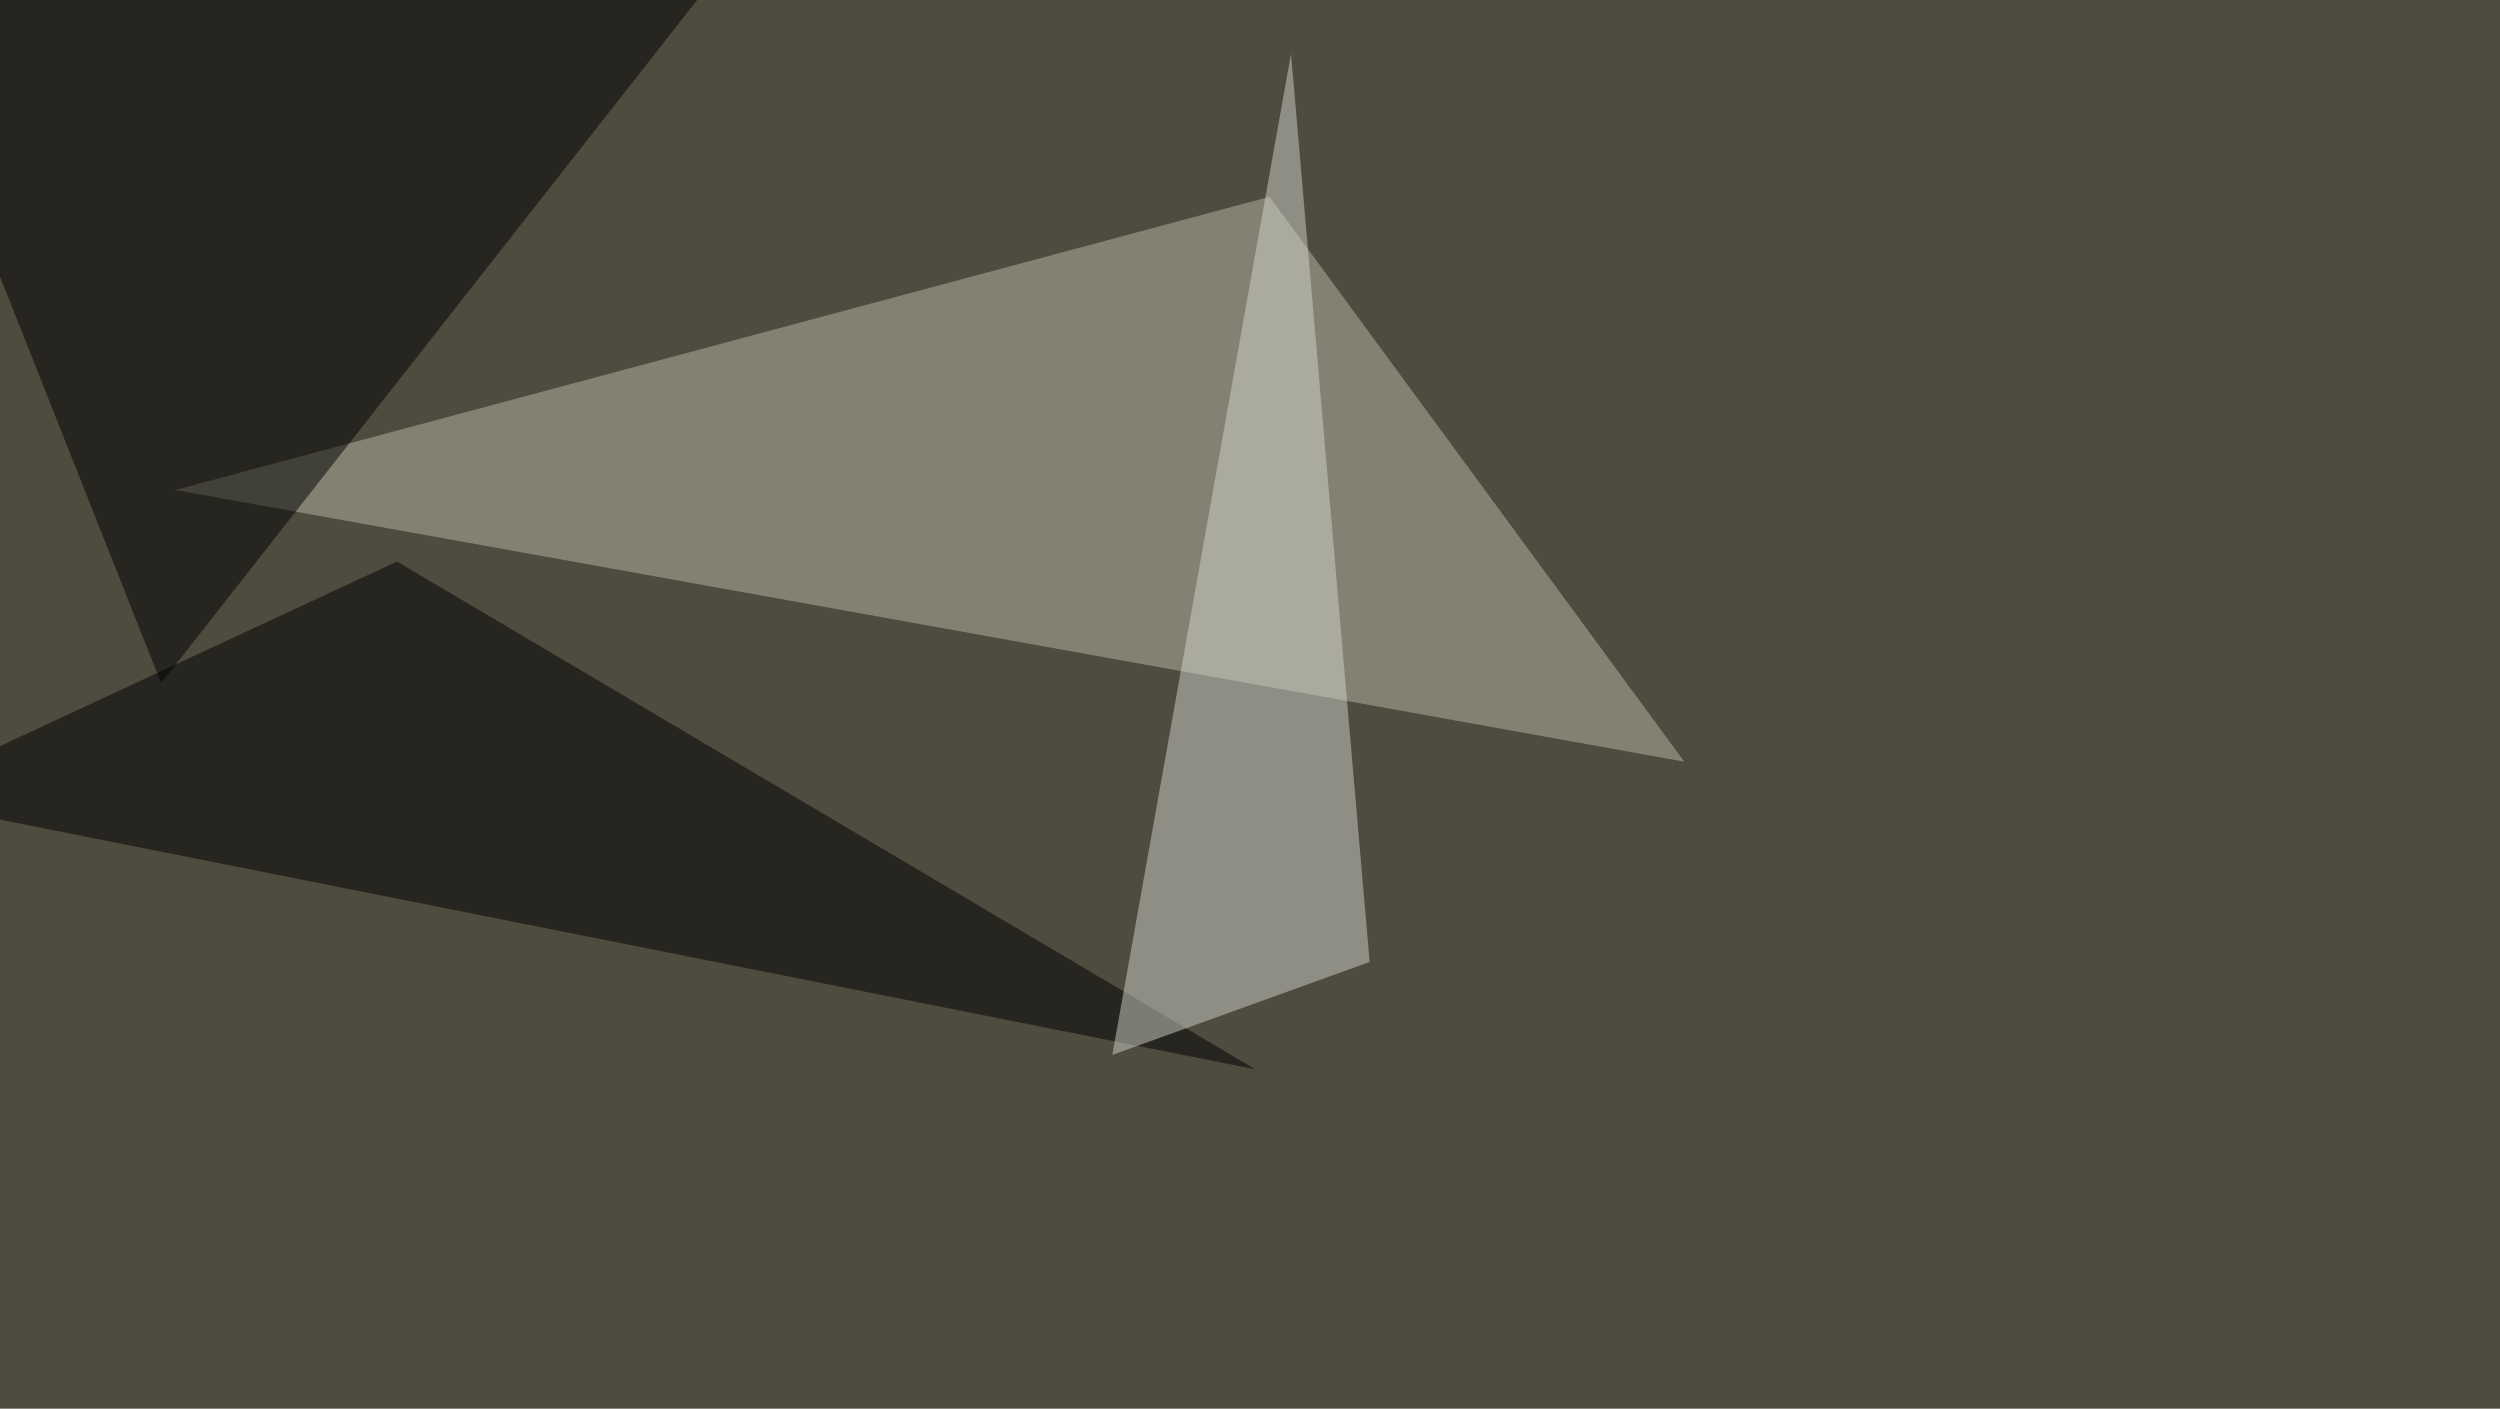
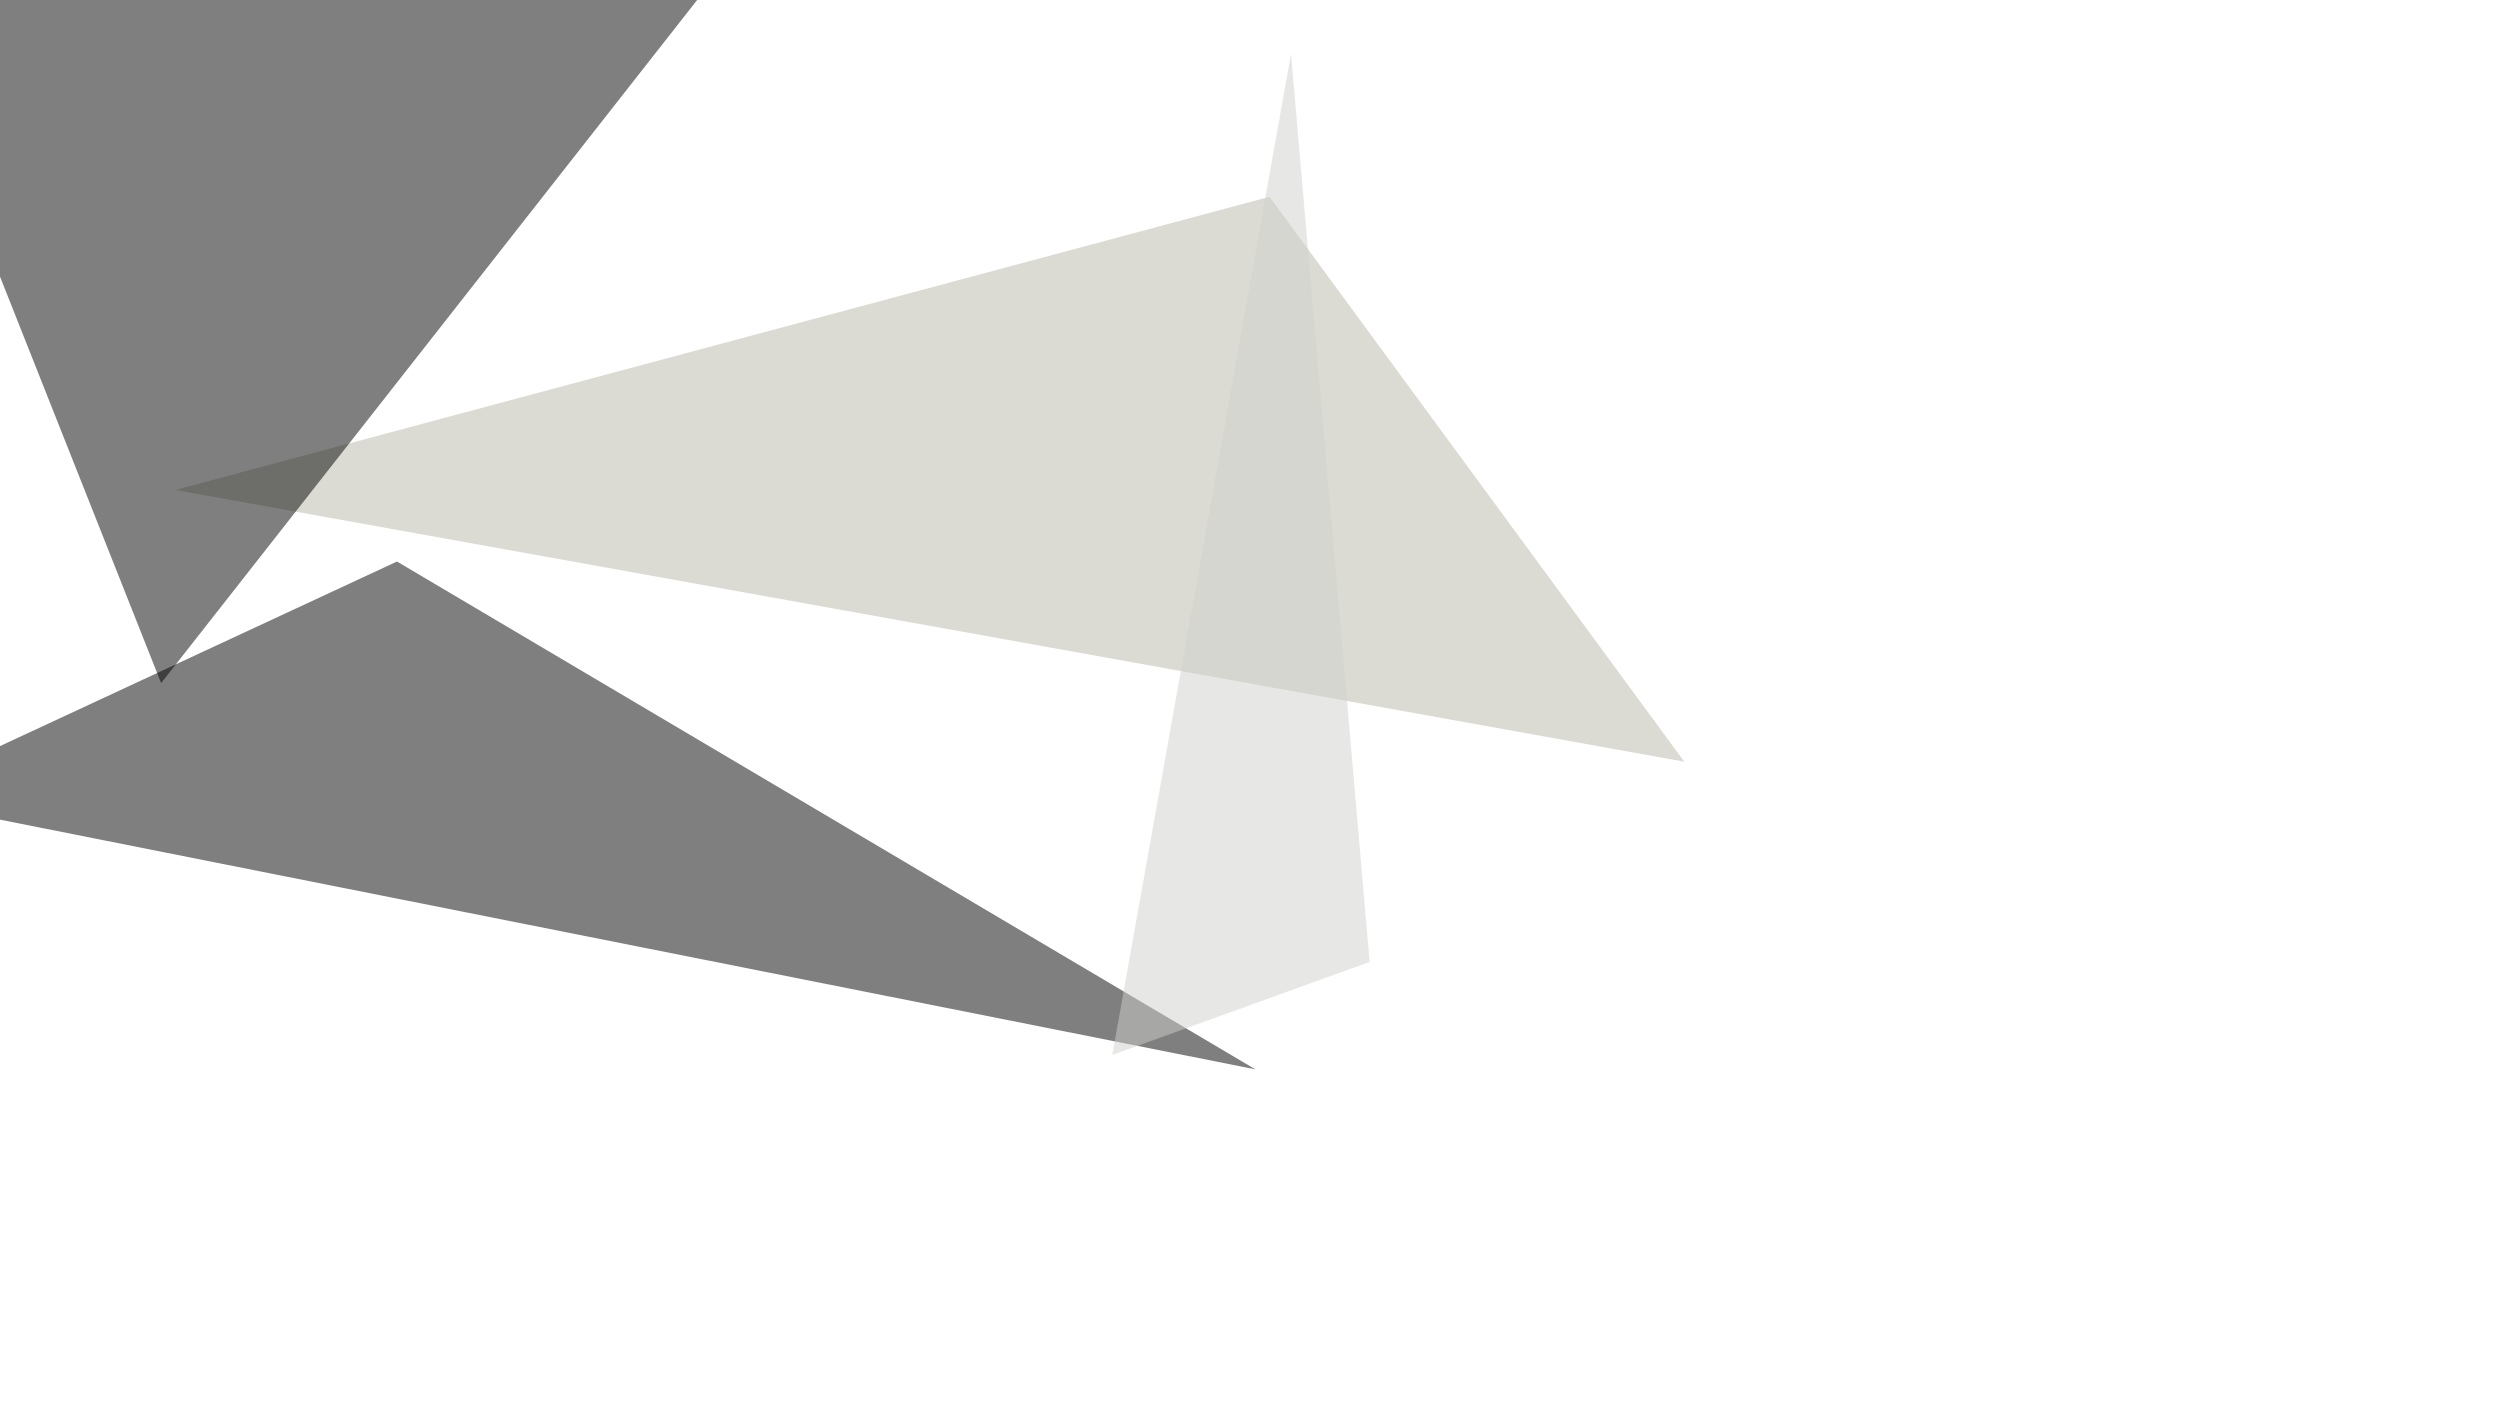
<svg xmlns="http://www.w3.org/2000/svg" width="1024" height="577">
  <filter id="a">
    <feGaussianBlur stdDeviation="55" />
  </filter>
-   <rect width="100%" height="100%" fill="#4f4b3e" />
  <g filter="url(#a)">
    <g fill-opacity=".5">
-       <path fill="#bbb8a9" d="M71.8 200.7L689.9 312 520 80.6z" />
+       <path fill="#bbb8a9" d="M71.8 200.7L689.9 312 520 80.6" />
      <path d="M312-33.7L66 279.8-45.5-1.5z" />
      <path d="M162.6 230l351.6 208-559.6-111.3z" />
      <path fill="#d1d3cc" d="M561 394l-105.4 38.1L528.8 22z" />
    </g>
  </g>
</svg>